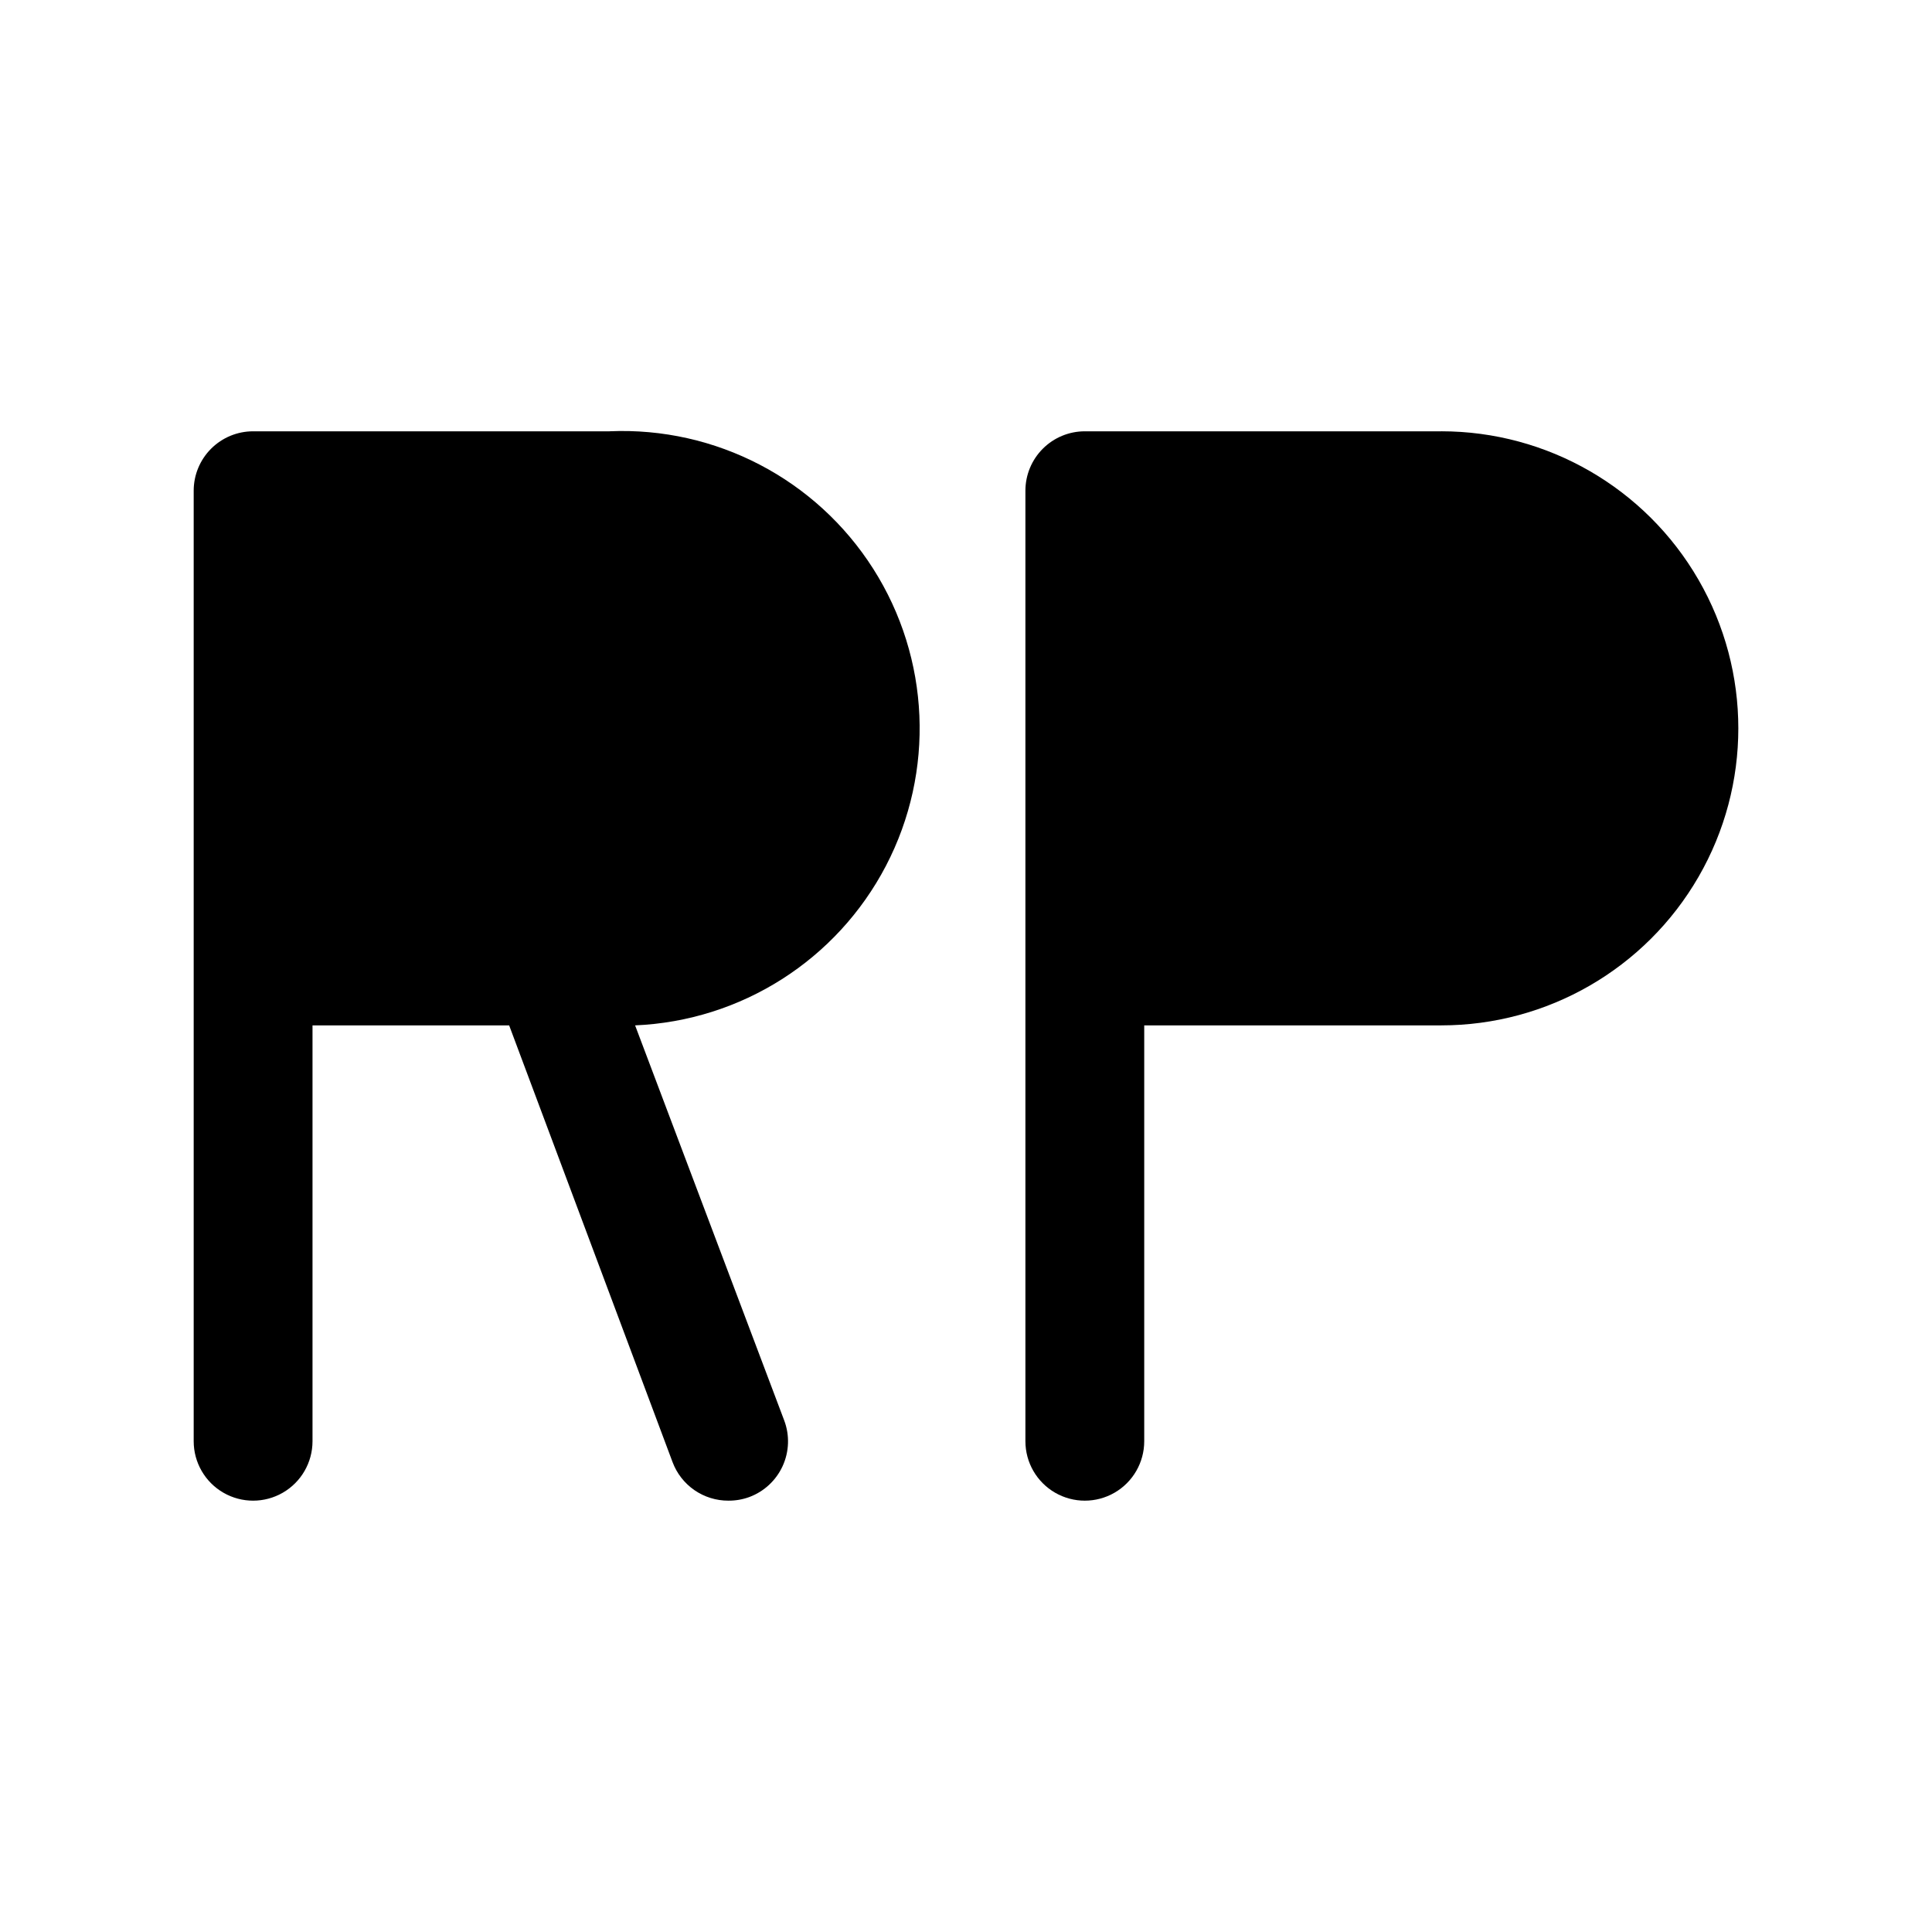
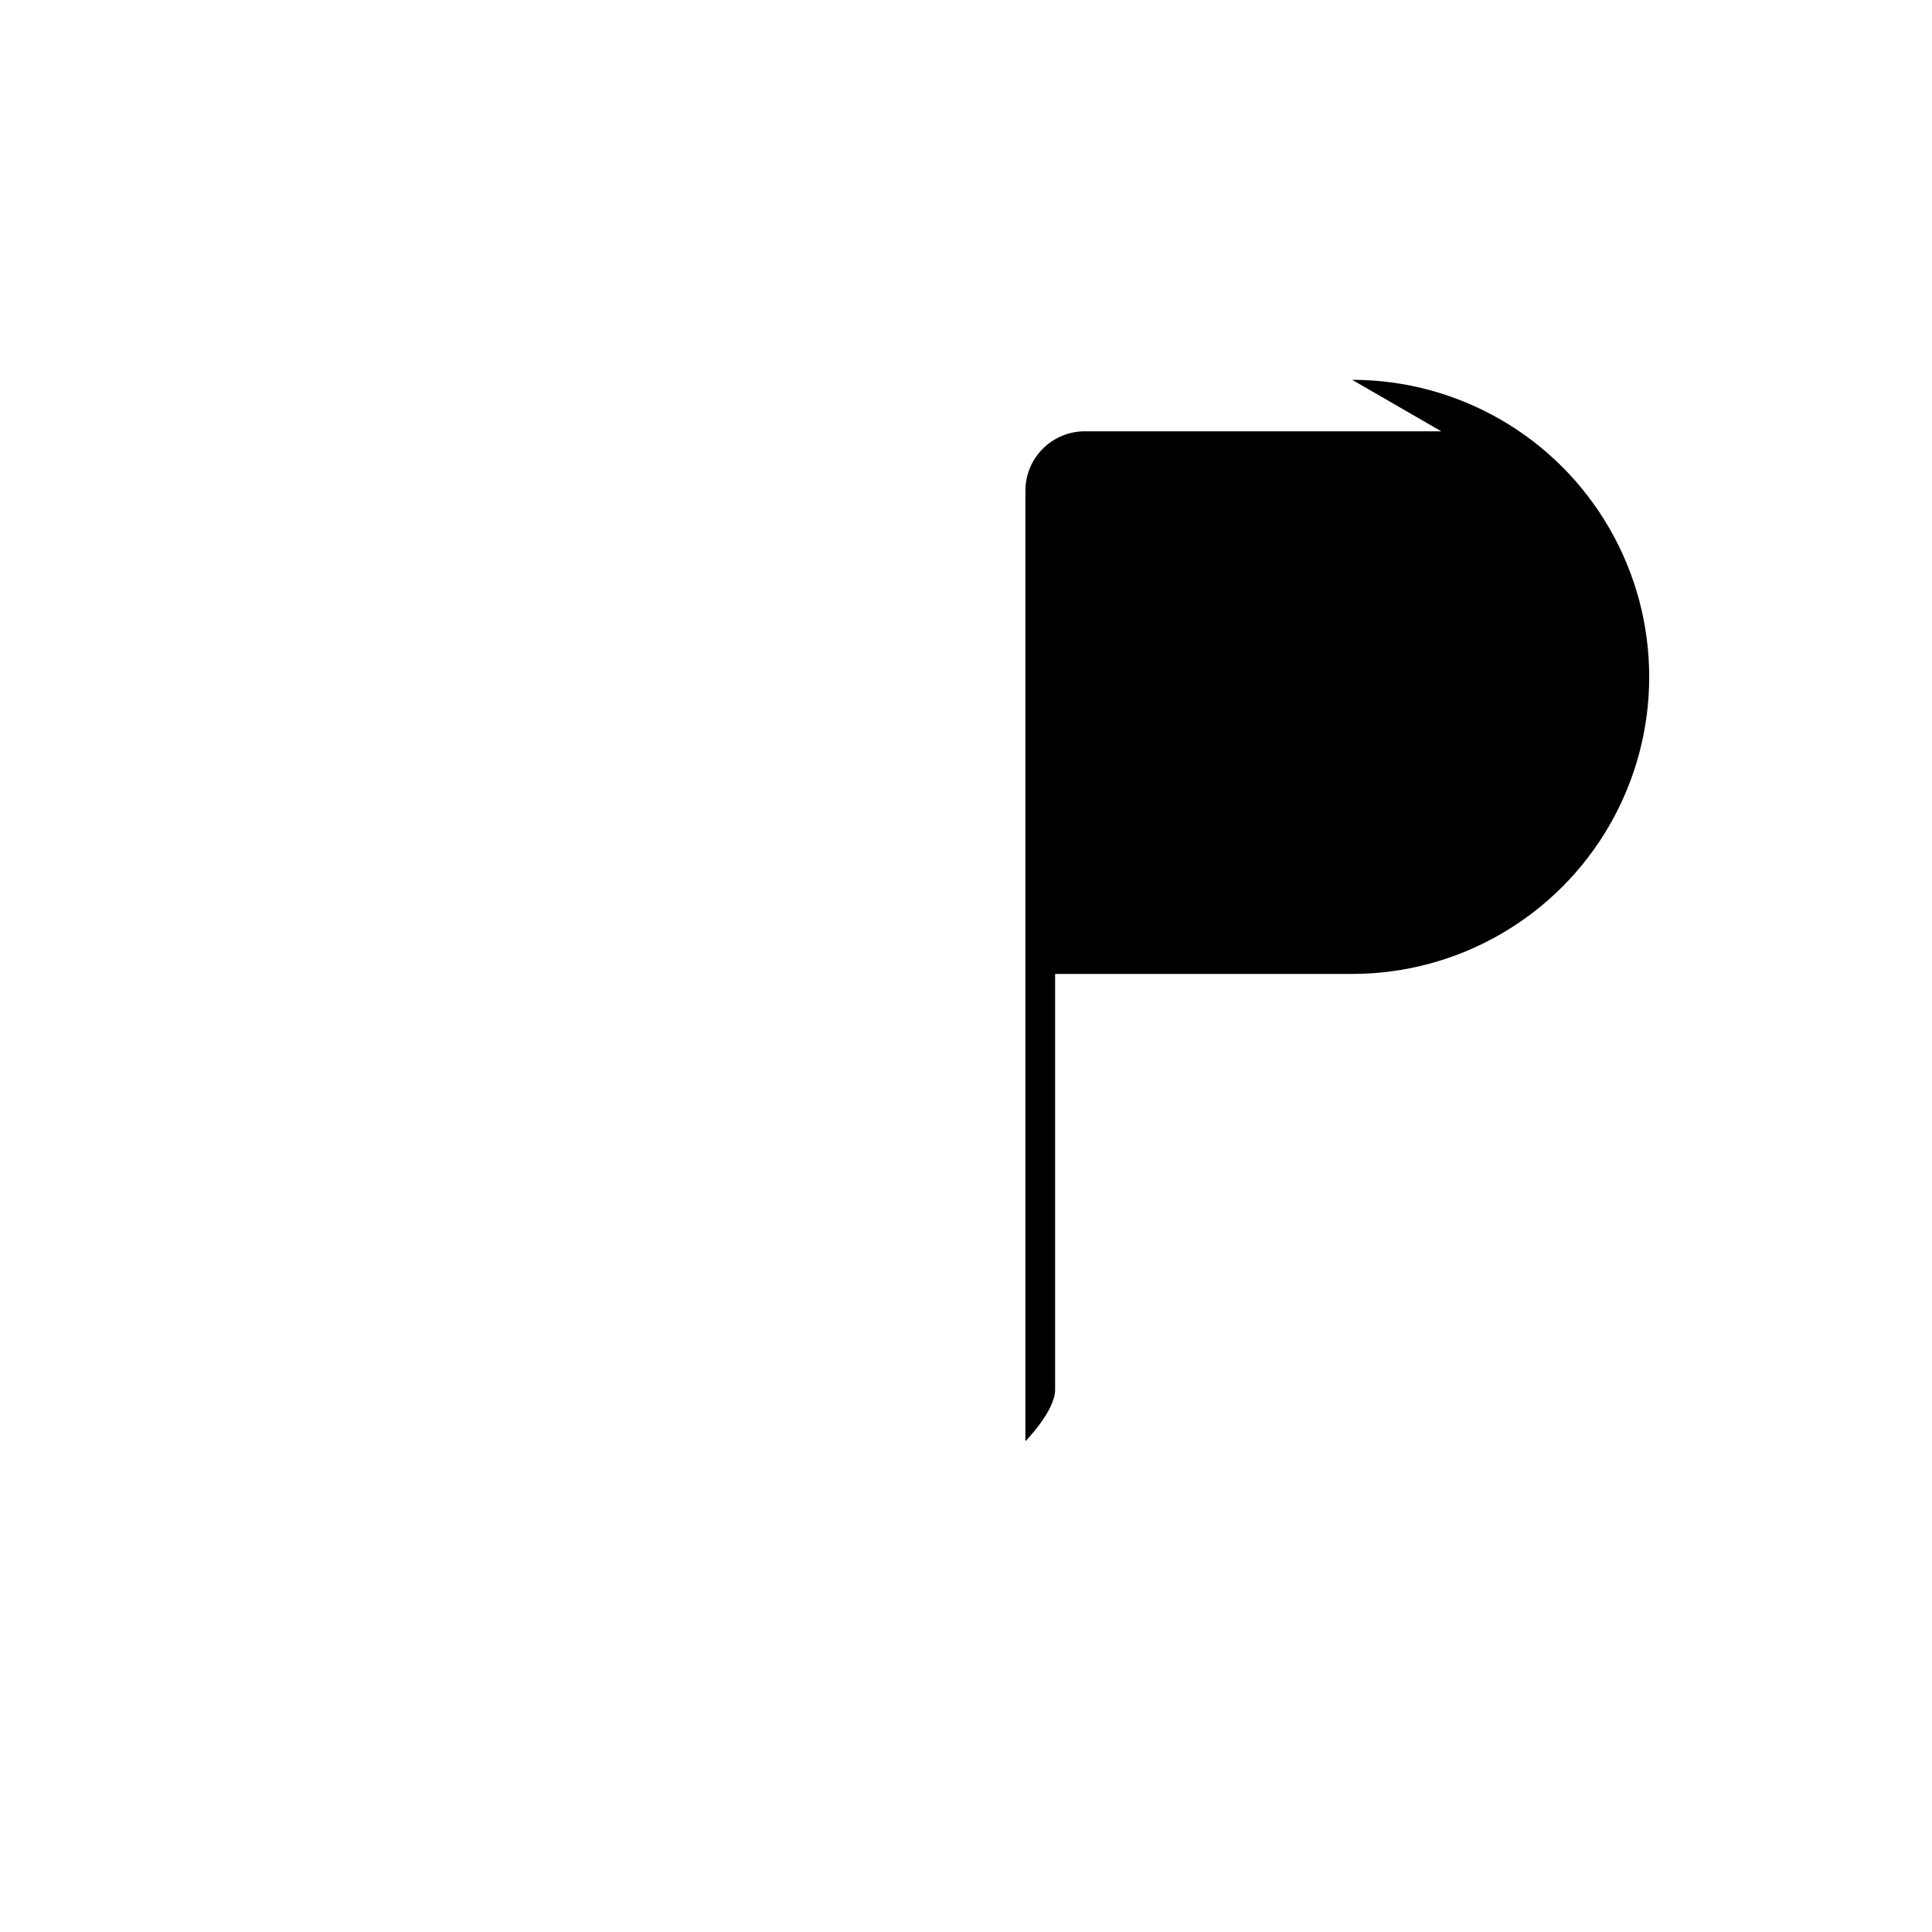
<svg xmlns="http://www.w3.org/2000/svg" fill="#000000" width="800px" height="800px" version="1.1" viewBox="144 144 512 512">
  <g>
-     <path d="m525.95 258.3h-94.461c-4.176 0-8.184 1.66-11.133 4.613-2.953 2.953-4.613 6.957-4.613 11.133v251.9c0 5.625 3 10.824 7.871 13.637 4.871 2.812 10.875 2.812 15.746 0s7.871-8.012 7.871-13.637v-110.21h78.719c28.125 0 54.113-15.004 68.176-39.359 14.062-24.355 14.062-54.363 0-78.719-14.062-24.359-40.051-39.363-68.176-39.363z" />
-     <path d="m305.54 258.3h-94.465c-4.176 0-8.18 1.66-11.133 4.613-2.953 2.953-4.613 6.957-4.613 11.133v251.9c0 5.625 3.004 10.824 7.875 13.637 4.871 2.812 10.871 2.812 15.742 0s7.871-8.012 7.871-13.637v-110.21h52.113l43.297 115.72c1.125 3.016 3.148 5.609 5.793 7.441 2.648 1.828 5.789 2.805 9.008 2.793 1.879 0.016 3.742-0.305 5.508-0.945 3.934-1.449 7.125-4.41 8.871-8.223 1.742-3.812 1.895-8.164 0.418-12.086l-39.516-104.7c28.125-1.207 53.465-17.332 66.48-42.293 13.016-24.961 11.727-54.969-3.383-78.719s-41.742-37.637-69.867-36.43z" />
+     <path d="m525.95 258.3h-94.461c-4.176 0-8.184 1.66-11.133 4.613-2.953 2.953-4.613 6.957-4.613 11.133v251.9s7.871-8.012 7.871-13.637v-110.21h78.719c28.125 0 54.113-15.004 68.176-39.359 14.062-24.355 14.062-54.363 0-78.719-14.062-24.359-40.051-39.363-68.176-39.363z" />
  </g>
</svg>